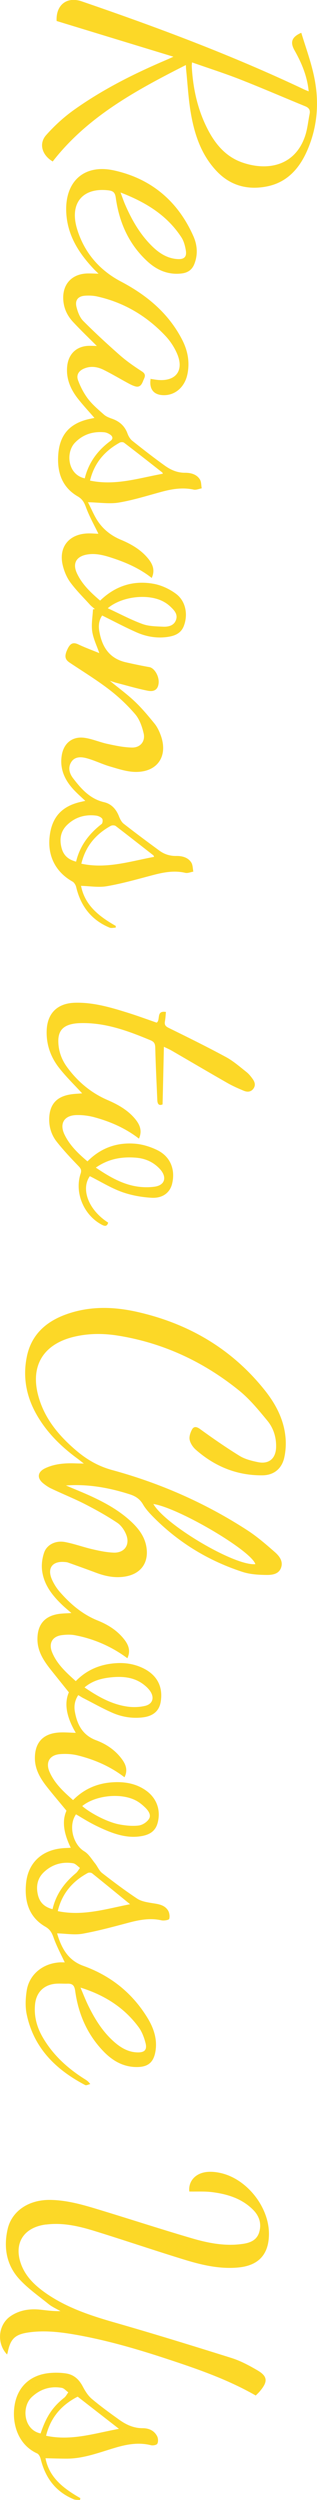
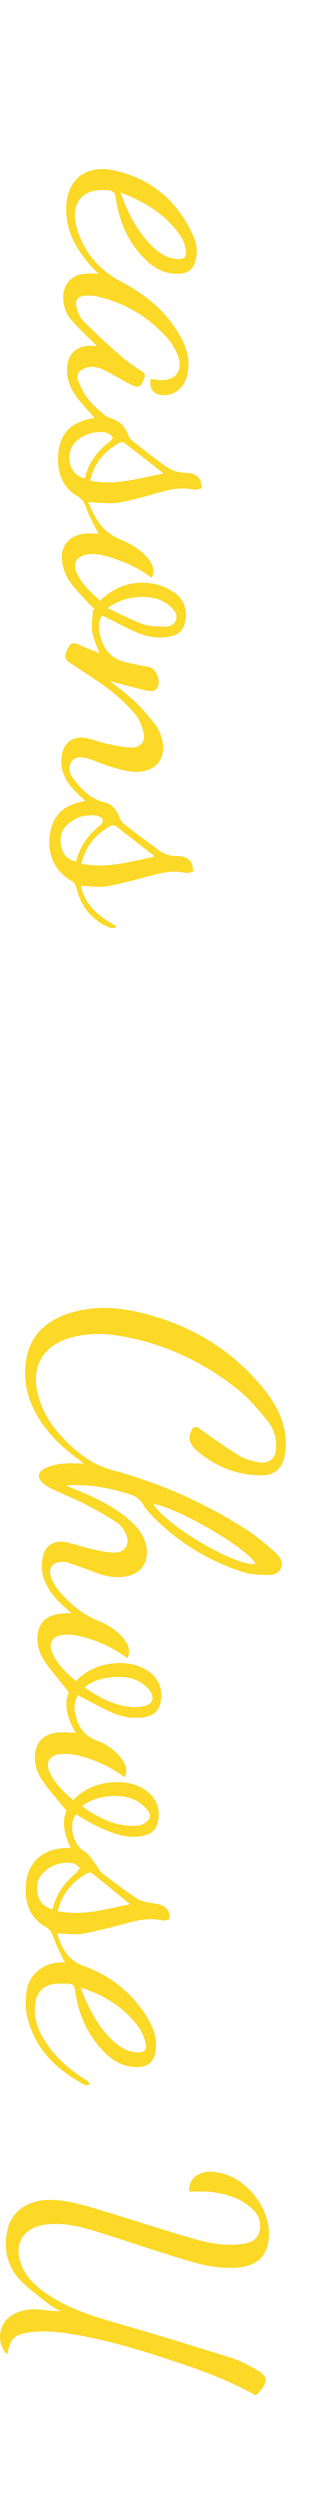
<svg xmlns="http://www.w3.org/2000/svg" id="_レイヤー_2" data-name="レイヤー 2" viewBox="0 0 38.53 303.7">
  <defs>
    <style>.cls-1{fill:#fcd827}</style>
  </defs>
  <g id="_メイン" data-name="メイン">
    <path class="cls-1" d="M8.08 180.48c.94.4 1.89.78 2.82 1.2 1.82.83 3.56 1.78 5.04 3.16.9.84 1.63 1.79 1.85 3.05.33 1.94-.66 3.32-2.61 3.63-1.19.19-2.32-.03-3.43-.44-1.15-.43-2.31-.85-3.47-1.26-.13-.05-.27-.06-.41-.07-1.47-.14-2.15.72-1.58 2.07.24.56.58 1.1.98 1.56 1.29 1.48 2.75 2.73 4.61 3.48 1.22.49 2.33 1.18 3.17 2.23.55.68.87 1.43.43 2.35a15.385 15.385 0 00-6.39-2.8c-.53-.1-1.1-.07-1.63 0-1.12.17-1.57 1.01-1.12 2.09.59 1.44 1.72 2.45 2.87 3.49 1.4-1.44 3.12-2.1 5.06-2.19 1.12-.05 2.19.15 3.19.65 1.66.84 2.38 2.25 2.07 4.08-.19 1.1-.94 1.73-2.23 1.87-1.26.14-2.48-.06-3.63-.56-1.21-.53-2.37-1.19-3.55-1.79-.2-.1-.38-.23-.61-.36-.42.64-.53 1.31-.41 2 .28 1.59.94 2.87 2.6 3.49 1.23.46 2.32 1.2 3.12 2.29.48.65.74 1.36.31 2.2-1.72-1.32-3.64-2.15-5.69-2.66-.69-.17-1.45-.21-2.17-.15-1.25.11-1.75 1-1.25 2.15.61 1.4 1.7 2.41 2.86 3.43 1.46-1.48 3.23-2.15 5.26-2.18 1.34-.02 2.6.27 3.69 1.08 1.26.94 1.74 2.4 1.32 3.91-.29 1.04-1.07 1.43-2.03 1.58-1.35.22-2.64-.09-3.89-.58-.7-.28-1.39-.6-2.05-.95-.66-.35-1.3-.75-1.94-1.13-.96 1.35-.37 3.67 1.01 4.5.53.32.89.94 1.29 1.44.31.38.5.9.87 1.19 1.39 1.08 2.8 2.14 4.26 3.11.5.33 1.18.44 1.79.54.74.12 1.49.19 1.94.86.19.28.26.74.17 1.06-.04.14-.63.24-.93.18-1.37-.31-2.67-.07-3.99.28-1.85.49-3.71 1-5.59 1.34-.98.18-2.03-.01-3.12-.04.51 1.74 1.3 3.26 3.17 3.94 3.33 1.2 5.95 3.28 7.8 6.3.78 1.27 1.25 2.66.97 4.18-.24 1.27-.9 1.8-2.19 1.82-1.62.02-2.92-.7-4.02-1.81-2.03-2.06-3.14-4.59-3.53-7.43-.09-.63-.29-.9-.91-.89-.57.02-1.15-.05-1.71.04-1.33.21-2.13 1.14-2.26 2.48-.14 1.45.22 2.77.94 4.01 1.25 2.15 3.03 3.77 5.12 5.08.21.13.42.26.65.59-.21.04-.46.19-.61.12-3.56-1.86-6.25-4.49-7.11-8.57-.2-.94-.15-1.97 0-2.93.32-1.98 2.01-3.32 4.09-3.41.2 0 .41 0 .53.01-.47-1.01-1-1.99-1.36-3.02-.21-.59-.43-.99-1-1.32-1.99-1.15-2.54-3.06-2.35-5.19.22-2.62 2.01-4.22 4.69-4.36.22-.01.44-.02.75-.04-.78-1.59-1.13-3.16-.52-4.5-.83-1.01-1.59-1.9-2.31-2.81-.82-1.03-1.51-2.14-1.53-3.52-.02-1.94.98-3.04 2.93-3.17.65-.04 1.31.02 2.04.04-1.01-1.71-1.49-3.43-.84-4.92-.81-1.01-1.51-1.88-2.21-2.76-.86-1.09-1.61-2.23-1.61-3.7 0-1.85.95-2.89 2.8-3.09.4-.04.81-.05 1.33-.08-.39-.34-.72-.61-1.03-.9-1.29-1.22-2.38-2.58-2.55-4.42-.06-.68.05-1.43.28-2.07.34-.93 1.4-1.45 2.51-1.24 1.12.21 2.2.61 3.31.87.86.2 1.75.39 2.63.42 1.33.04 2.01-.99 1.49-2.23-.22-.53-.6-1.08-1.06-1.39-1.23-.82-2.53-1.55-3.85-2.23-1.36-.7-2.79-1.27-4.17-1.93-.35-.16-.68-.39-.98-.63-.79-.64-.71-1.38.21-1.83 1.19-.57 2.47-.65 3.76-.6.27.01.53.01.96.02-.32-.25-.52-.41-.73-.57-2.08-1.52-3.87-3.29-5.12-5.57-1.17-2.15-1.57-4.43-1.08-6.84.53-2.61 2.24-4.19 4.63-5.09 2.88-1.08 5.85-1.02 8.8-.35 6.18 1.4 11.4 4.43 15.4 9.4 1.37 1.69 2.4 3.59 2.61 5.81.08.81.03 1.66-.14 2.45-.3 1.4-1.29 2.19-2.7 2.19-3.09.02-5.77-1.09-8.07-3.12-.34-.3-.65-.76-.74-1.2-.08-.39.09-.88.29-1.25.21-.38.53-.37.95-.07 1.57 1.14 3.17 2.25 4.82 3.27.66.41 1.48.61 2.25.77 1.34.27 2.16-.45 2.2-1.82.03-1.19-.32-2.31-1.05-3.2-1.07-1.3-2.16-2.64-3.46-3.69-4.29-3.47-9.17-5.76-14.64-6.65-1.89-.31-3.78-.3-5.66.19-3.49.93-5.03 3.47-4.13 6.98.73 2.85 2.53 4.99 4.72 6.84 1.27 1.07 2.65 1.86 4.3 2.31 5.86 1.6 11.38 4.03 16.48 7.35 1.16.76 2.22 1.68 3.27 2.6.55.48 1.06 1.12.77 1.92-.29.8-1.11.88-1.79.87-.97-.01-1.98-.07-2.9-.37-4.16-1.36-7.8-3.58-10.88-6.71-.45-.46-.89-.94-1.21-1.49-.39-.67-.93-1.01-1.63-1.23-2.5-.8-5.06-1.26-7.72-1.07zm1.71 60.98c.32.75.61 1.51.97 2.24.83 1.69 1.83 3.27 3.3 4.5.77.64 1.63 1.1 2.66 1.12.84.02 1.18-.31.97-1.13-.17-.67-.43-1.37-.83-1.92-1.76-2.4-4.17-3.92-7.07-4.82zm-2.76-9.3c3.07.64 5.92-.29 8.78-.84-1.56-1.27-3.08-2.52-4.61-3.75-.12-.1-.4-.12-.54-.04-1.85 1.01-3.12 2.48-3.64 4.63zm24.01-42.15c-.53-1.67-9.36-6.85-12.4-7.31 1.46 2.55 9.89 7.55 12.4 7.31zm-20.77 14.97c1.62 1.11 3.27 2.05 5.19 2.33.69.1 1.43.08 2.11-.07 1.01-.21 1.25-1.04.63-1.88a3.53 3.53 0 00-.57-.59c-1.21-1.03-2.65-1.16-4.14-1.01-1.14.12-2.24.4-3.2 1.21zM10 219.4c1.01.88 3.07 1.95 4.48 2.22.78.15 1.6.23 2.37.14.45-.05.99-.4 1.24-.78.33-.49-.05-1.01-.43-1.39-.31-.3-.65-.59-1.02-.8-1.79-1.04-5-.74-6.65.61zm-3.61 12.51c.42-1.82 1.45-3.21 2.83-4.36.2-.17.34-.43.5-.64-.28-.2-.55-.53-.86-.57-1.34-.21-2.56.16-3.54 1.1-.79.76-.96 1.73-.7 2.79.23.91.81 1.44 1.76 1.69zM18.26 46.02c.33.05.67.11 1 .14 2.12.16 3.11-1.15 2.29-3.13-.33-.79-.82-1.55-1.4-2.18-2.29-2.45-5.07-4.11-8.36-4.84-.46-.1-.96-.12-1.43-.09-.87.05-1.27.54-1.06 1.38.15.6.4 1.27.82 1.69 1.43 1.44 2.93 2.82 4.45 4.16.84.74 1.77 1.38 2.71 1.99.56.37.27.74.12 1.12-.16.42-.38.83-.94.68-.3-.08-.59-.23-.87-.38-.98-.53-1.95-1.11-2.95-1.61-.75-.38-1.56-.53-2.39-.19-.65.26-1 .76-.77 1.41.29.8.7 1.59 1.21 2.27.55.72 1.26 1.32 1.95 1.93.26.23.62.37.96.49.92.32 1.56.88 1.9 1.81.12.33.33.68.6.89 1.27 1.01 2.55 2.01 3.87 2.96.74.54 1.55.92 2.53.91.69 0 1.41.18 1.8.82.18.29.15.71.22 1.07-.32.06-.67.22-.97.16-1.32-.29-2.59-.09-3.86.25-1.74.47-3.47 1.02-5.24 1.32-1.14.19-2.35-.01-3.76-.04.45.86.77 1.69 1.26 2.39.69.99 1.63 1.71 2.77 2.18 1.28.54 2.46 1.23 3.34 2.34.52.66.8 1.39.38 2.29-1.43-1.13-3.04-1.85-4.74-2.41-1.02-.34-2.06-.63-3.16-.43-1.24.23-1.73 1.04-1.22 2.2.62 1.39 1.71 2.41 2.85 3.39 1.85-1.79 4.04-2.49 6.51-2.04.93.17 1.88.61 2.65 1.17 1.22.86 1.55 2.5 1.03 3.91-.36.99-1.19 1.27-2.11 1.39-1.28.16-2.53-.07-3.69-.59-1.37-.61-2.71-1.32-4.14-2.03-.34.48-.47 1.12-.37 1.78.3 1.93 1.17 3.42 3.23 3.9.96.22 1.92.42 2.88.59.61.11 1.21 1.11 1.12 1.96-.07.71-.49 1.07-1.31.91-1.28-.25-2.53-.63-3.79-.95-.23-.06-.46-.14-.83-.26 1.11.91 2.15 1.67 3.07 2.55.86.82 1.62 1.74 2.37 2.66.32.4.56.9.74 1.39.94 2.55-.39 4.53-3.11 4.47-1.02-.02-2.05-.37-3.05-.66-.96-.28-1.87-.74-2.83-1-.66-.18-1.43-.23-1.87.45-.44.68-.23 1.41.22 1.99.99 1.29 2.05 2.5 3.77 2.9.89.21 1.46.85 1.8 1.71.13.33.31.7.58.91 1.42 1.11 2.87 2.19 4.33 3.26.6.44 1.27.66 2.05.65.7-.01 1.41.16 1.82.78.2.3.18.74.26 1.12-.33.06-.68.22-.98.15-1.37-.32-2.67-.06-3.99.29-1.83.48-3.66 1.01-5.52 1.33-1.01.18-2.08-.01-3.16-.04.47 2.4 2.23 3.73 4.22 4.87 0 .07 0 .14-.01.21-.24 0-.52.08-.73 0-2.22-.92-3.52-2.61-4.07-4.93-.06-.25-.24-.55-.45-.67-2.03-1.14-3.04-3.09-2.78-5.45.26-2.39 1.5-3.74 3.88-4.25.13-.03.25-.06.46-.1-.49-.46-.93-.85-1.33-1.27-1.15-1.2-1.81-2.59-1.53-4.29.25-1.5 1.35-2.34 2.85-2.09.94.15 1.84.55 2.77.74.97.21 1.97.42 2.96.43.98 0 1.59-.77 1.37-1.72-.19-.82-.5-1.71-1.03-2.33-.94-1.1-2.02-2.12-3.18-3.01-1.54-1.18-3.21-2.2-4.82-3.28-.57-.39-.62-.83-.18-1.71.28-.55.61-.79 1.25-.49.84.4 1.72.72 2.57 1.07-.3-.89-.73-1.74-.86-2.63-.13-.87.05-1.79.09-2.69.08 0 .15-.02.23-.03-.22-.19-.46-.37-.65-.59-.8-.88-1.65-1.72-2.35-2.68-.44-.61-.75-1.37-.92-2.12-.47-2.1.71-3.63 2.85-3.79.54-.04 1.08.02 1.5.03-.52-1.07-1.11-2.12-1.52-3.24-.22-.59-.44-.98-1.01-1.31-1.98-1.16-2.52-3.06-2.34-5.19.2-2.35 1.44-3.68 3.75-4.2.22-.05.44-.09.64-.13-.7-.81-1.43-1.59-2.08-2.43-.87-1.14-1.39-2.42-1.23-3.89.18-1.58 1.27-2.49 2.86-2.44.24 0 .49.01.74.02-.98-.98-1.96-1.92-2.89-2.92-.7-.75-1.13-1.65-1.19-2.71-.11-1.86 1.02-3.11 2.89-3.18.41-.01.82.01 1.4.03-.26-.25-.43-.41-.59-.58-1.8-1.91-3.16-4.03-3.33-6.74-.24-3.8 2.08-6.04 5.79-5.23 4.52.99 7.78 3.74 9.66 8 .47 1.06.56 2.22.12 3.35-.27.71-.79 1.08-1.55 1.17-1.59.19-2.94-.37-4.09-1.4-2.31-2.09-3.5-4.77-3.92-7.81-.09-.65-.35-.83-.92-.89-3.12-.36-4.74 1.59-3.77 4.73.87 2.83 2.7 4.97 5.32 6.35 3.13 1.65 5.75 3.82 7.41 7.01.7 1.34.98 2.75.67 4.25-.33 1.6-1.55 2.63-3.02 2.54-1.1-.06-1.63-.76-1.46-1.92zm-3.61-22.64c.24.64.39 1.09.58 1.52.82 1.88 1.83 3.63 3.32 5.07.84.81 1.8 1.42 3 1.5.84.06 1.18-.27 1.03-1.09-.09-.53-.24-1.09-.52-1.53-1.74-2.68-4.3-4.27-7.42-5.47zm-4.76 81.54c3.06.66 5.92-.29 8.84-.83-.04-.1-.05-.15-.08-.18-1.53-1.19-3.05-2.39-4.59-3.57-.13-.1-.44-.1-.59-.02-1.82 1.01-3.07 2.47-3.58 4.59zm1.05-46.54c3.09.65 5.94-.31 8.85-.83-.03-.07-.03-.13-.06-.15-1.54-1.21-3.09-2.43-4.65-3.62-.12-.09-.39-.09-.53-.01-1.82 1.01-3.09 2.46-3.61 4.62zm2.14 15.5c1.5.69 2.83 1.41 4.23 1.92.79.29 1.7.29 2.56.33.62.02 1.28-.14 1.52-.82.25-.69-.21-1.17-.66-1.6-.21-.2-.45-.39-.71-.54-1.78-1.09-5.12-.81-6.94.73zM10.3 58.12c.47-1.93 1.56-3.4 3.12-4.55.34-.25.29-.52.03-.73-.22-.17-.52-.31-.8-.33-1.37-.12-2.58.27-3.54 1.27-1.15 1.19-.89 3.89 1.2 4.33zm-1.05 46.55c.46-1.95 1.59-3.4 3.11-4.58.12-.1.16-.52.05-.65-.15-.19-.45-.32-.71-.36-1.35-.17-2.56.18-3.54 1.13-.81.78-.96 1.77-.66 2.85.25.89.83 1.37 1.74 1.61zM31.08 291c-3.39-1.94-6.99-3.19-10.62-4.39-3.78-1.25-7.6-2.37-11.53-3.04-1.83-.31-3.68-.5-5.53-.22-1.59.24-2.14.8-2.46 2.4-.02.09-.05.17-.08.27-1.31-1.37-1.08-3.65.44-4.67 1.12-.75 2.37-.92 3.68-.77.78.09 1.56.19 2.37.17-.49-.28-1.01-.51-1.45-.86-1.22-.99-2.54-1.91-3.58-3.06-1.54-1.7-1.9-3.82-1.39-6.05.5-2.18 2.55-3.58 5.18-3.54 2.18.03 4.24.67 6.3 1.3 3.67 1.12 7.32 2.31 11.01 3.39 1.96.57 3.97.95 6.03.66.9-.12 1.73-.42 2.04-1.38.32-1.02.06-1.95-.68-2.72-1.36-1.4-3.13-1.95-4.99-2.19-.92-.12-1.86-.06-2.81-.08-.14-1.27.78-2.31 2.32-2.39.52-.03 1.06.04 1.56.16 3.17.75 5.83 4.16 5.8 7.42-.02 2.47-1.28 3.81-3.73 4.04-2.24.21-4.38-.29-6.48-.93-3.69-1.13-7.35-2.38-11.04-3.52-1.88-.58-3.81-1.02-5.81-.77-.07 0-.14 0-.21.02-2.64.41-3.78 2.37-2.83 4.87.6 1.56 1.79 2.63 3.13 3.55 2.51 1.71 5.35 2.64 8.24 3.47 4.74 1.36 9.46 2.82 14.17 4.3 1.08.34 2.11.89 3.09 1.46 1.3.74 1.37 1.37.42 2.52-.18.23-.4.42-.57.6z" />
-     <path class="cls-1" d="M6.43 19.63c-1.32-.76-1.75-2.18-.82-3.22 1.02-1.15 2.19-2.22 3.45-3.11 3.48-2.47 7.29-4.38 11.22-6.05.23-.1.45-.2.8-.36-4.82-1.47-9.52-2.91-14.2-4.34C6.78.6 8.13-.45 9.92.16c9.18 3.15 18.25 6.54 27.03 10.7.16.08.33.14.57.24-.18-1.84-.85-3.44-1.72-4.98-.56-.99-.35-1.63.82-2.14.49 1.62 1.07 3.21 1.45 4.84.76 3.2.61 6.37-.71 9.42-.97 2.25-2.5 3.97-5.03 4.43-2.28.42-4.33-.13-5.97-1.85-1.88-1.97-2.71-4.44-3.16-7.04-.3-1.73-.39-3.5-.57-5.25-.02-.2-.03-.39-.04-.63-6.05 3.07-11.94 6.26-16.17 11.7zM23.34 7.59c-.02.22-.04.35-.03.49.14 2.58.67 5.08 1.82 7.4.95 1.93 2.27 3.58 4.41 4.29 3.07 1.03 6.33.34 7.54-3.24.29-.86.37-1.78.55-2.68.1-.48-.07-.75-.53-.94-2.64-1.08-5.26-2.22-7.91-3.26-1.91-.75-3.86-1.37-5.85-2.07zM9.97 132.8c-.93-1.01-1.94-1.99-2.79-3.08-1.01-1.29-1.55-2.79-1.51-4.46.05-2.15 1.28-3.39 3.44-3.45 2.19-.06 4.26.54 6.31 1.18 1.22.38 2.42.82 3.62 1.24.5-.32-.11-1.51 1.13-1.3-.04.37-.05.75-.12 1.12-.08.43.05.62.46.82 2.34 1.15 4.67 2.3 6.96 3.54.9.49 1.68 1.18 2.49 1.82.28.22.52.52.73.81.27.37.42.78.11 1.21-.31.42-.75.43-1.18.25-.67-.28-1.35-.58-1.98-.94-2.26-1.29-4.51-2.62-6.77-3.93-.31-.18-.65-.32-.95-.47-.05 2.34-.1 4.64-.16 7-.41.18-.62 0-.64-.52-.09-2.13-.2-4.25-.25-6.38-.01-.49-.15-.72-.6-.9-2.76-1.15-5.54-2.18-8.6-2.07-.3.01-.59.04-.88.1-1.21.25-1.74.94-1.7 2.19.03 1.14.41 2.16 1.07 3.06 1.28 1.75 2.89 3.11 4.89 3.98 1.25.54 2.43 1.19 3.33 2.25.59.7.95 1.46.51 2.45-1.64-1.27-3.49-2.08-5.46-2.61-.72-.19-1.49-.28-2.23-.25-1.42.07-1.98 1.05-1.37 2.34.63 1.33 1.68 2.33 2.8 3.28 1.59-1.61 3.54-2.32 5.74-2.15.95.07 1.94.38 2.8.81 1.55.79 2.15 2.33 1.76 4.02-.25 1.1-1.14 1.83-2.54 1.74-1.21-.07-2.46-.3-3.6-.71-1.34-.49-2.57-1.26-3.87-1.91-1.12 1.58-.15 4.13 2.23 5.64-.12.41-.33.49-.73.28-2.21-1.13-3.4-3.89-2.62-6.24.14-.42.02-.62-.26-.91-.92-.95-1.83-1.92-2.65-2.96-.63-.8-.94-1.77-.91-2.82.05-1.65.83-2.6 2.45-2.9.53-.1 1.08-.11 1.53-.15zm1.68 9.04c1.5 1.02 2.95 1.87 4.6 2.22.81.17 1.69.21 2.51.1 1.28-.16 1.57-1.15.7-2.12-.79-.87-1.79-1.32-2.96-1.41-1.7-.13-3.3.13-4.84 1.2zM9.72 303.7c-.25-.03-.53 0-.75-.09-2.2-.91-3.46-2.6-4.02-4.88-.06-.25-.22-.59-.43-.69-2.28-1.04-2.99-3.44-2.8-5.43.24-2.59 1.93-4.2 4.53-4.36.59-.04 1.2-.02 1.78.07.98.15 1.61.76 2.06 1.64.28.53.63 1.08 1.08 1.46 1.07.9 2.2 1.72 3.33 2.53.84.6 1.76 1.03 2.85 1.02.74 0 1.41.29 1.76 1 .12.25.14.66.01.89-.09.16-.53.24-.77.18-1.46-.37-2.86-.13-4.26.28-1.95.57-3.86 1.34-5.93 1.35-.86 0-1.72-.03-2.63-.05.45 2.37 2.23 3.7 4.24 4.85l-.06.26zm-4.12-7.81c3.1.66 5.96-.32 8.86-.84l-5.02-3.91c-1.88.96-3.28 2.46-3.84 4.75zm-.67-.27c.7-2.09 1.47-3.23 2.87-4.35.21-.16.33-.43.5-.65-.26-.19-.51-.5-.79-.55-1.39-.24-2.62.15-3.65 1.12-1.27 1.2-.99 3.99 1.08 4.42z" />
  </g>
</svg>